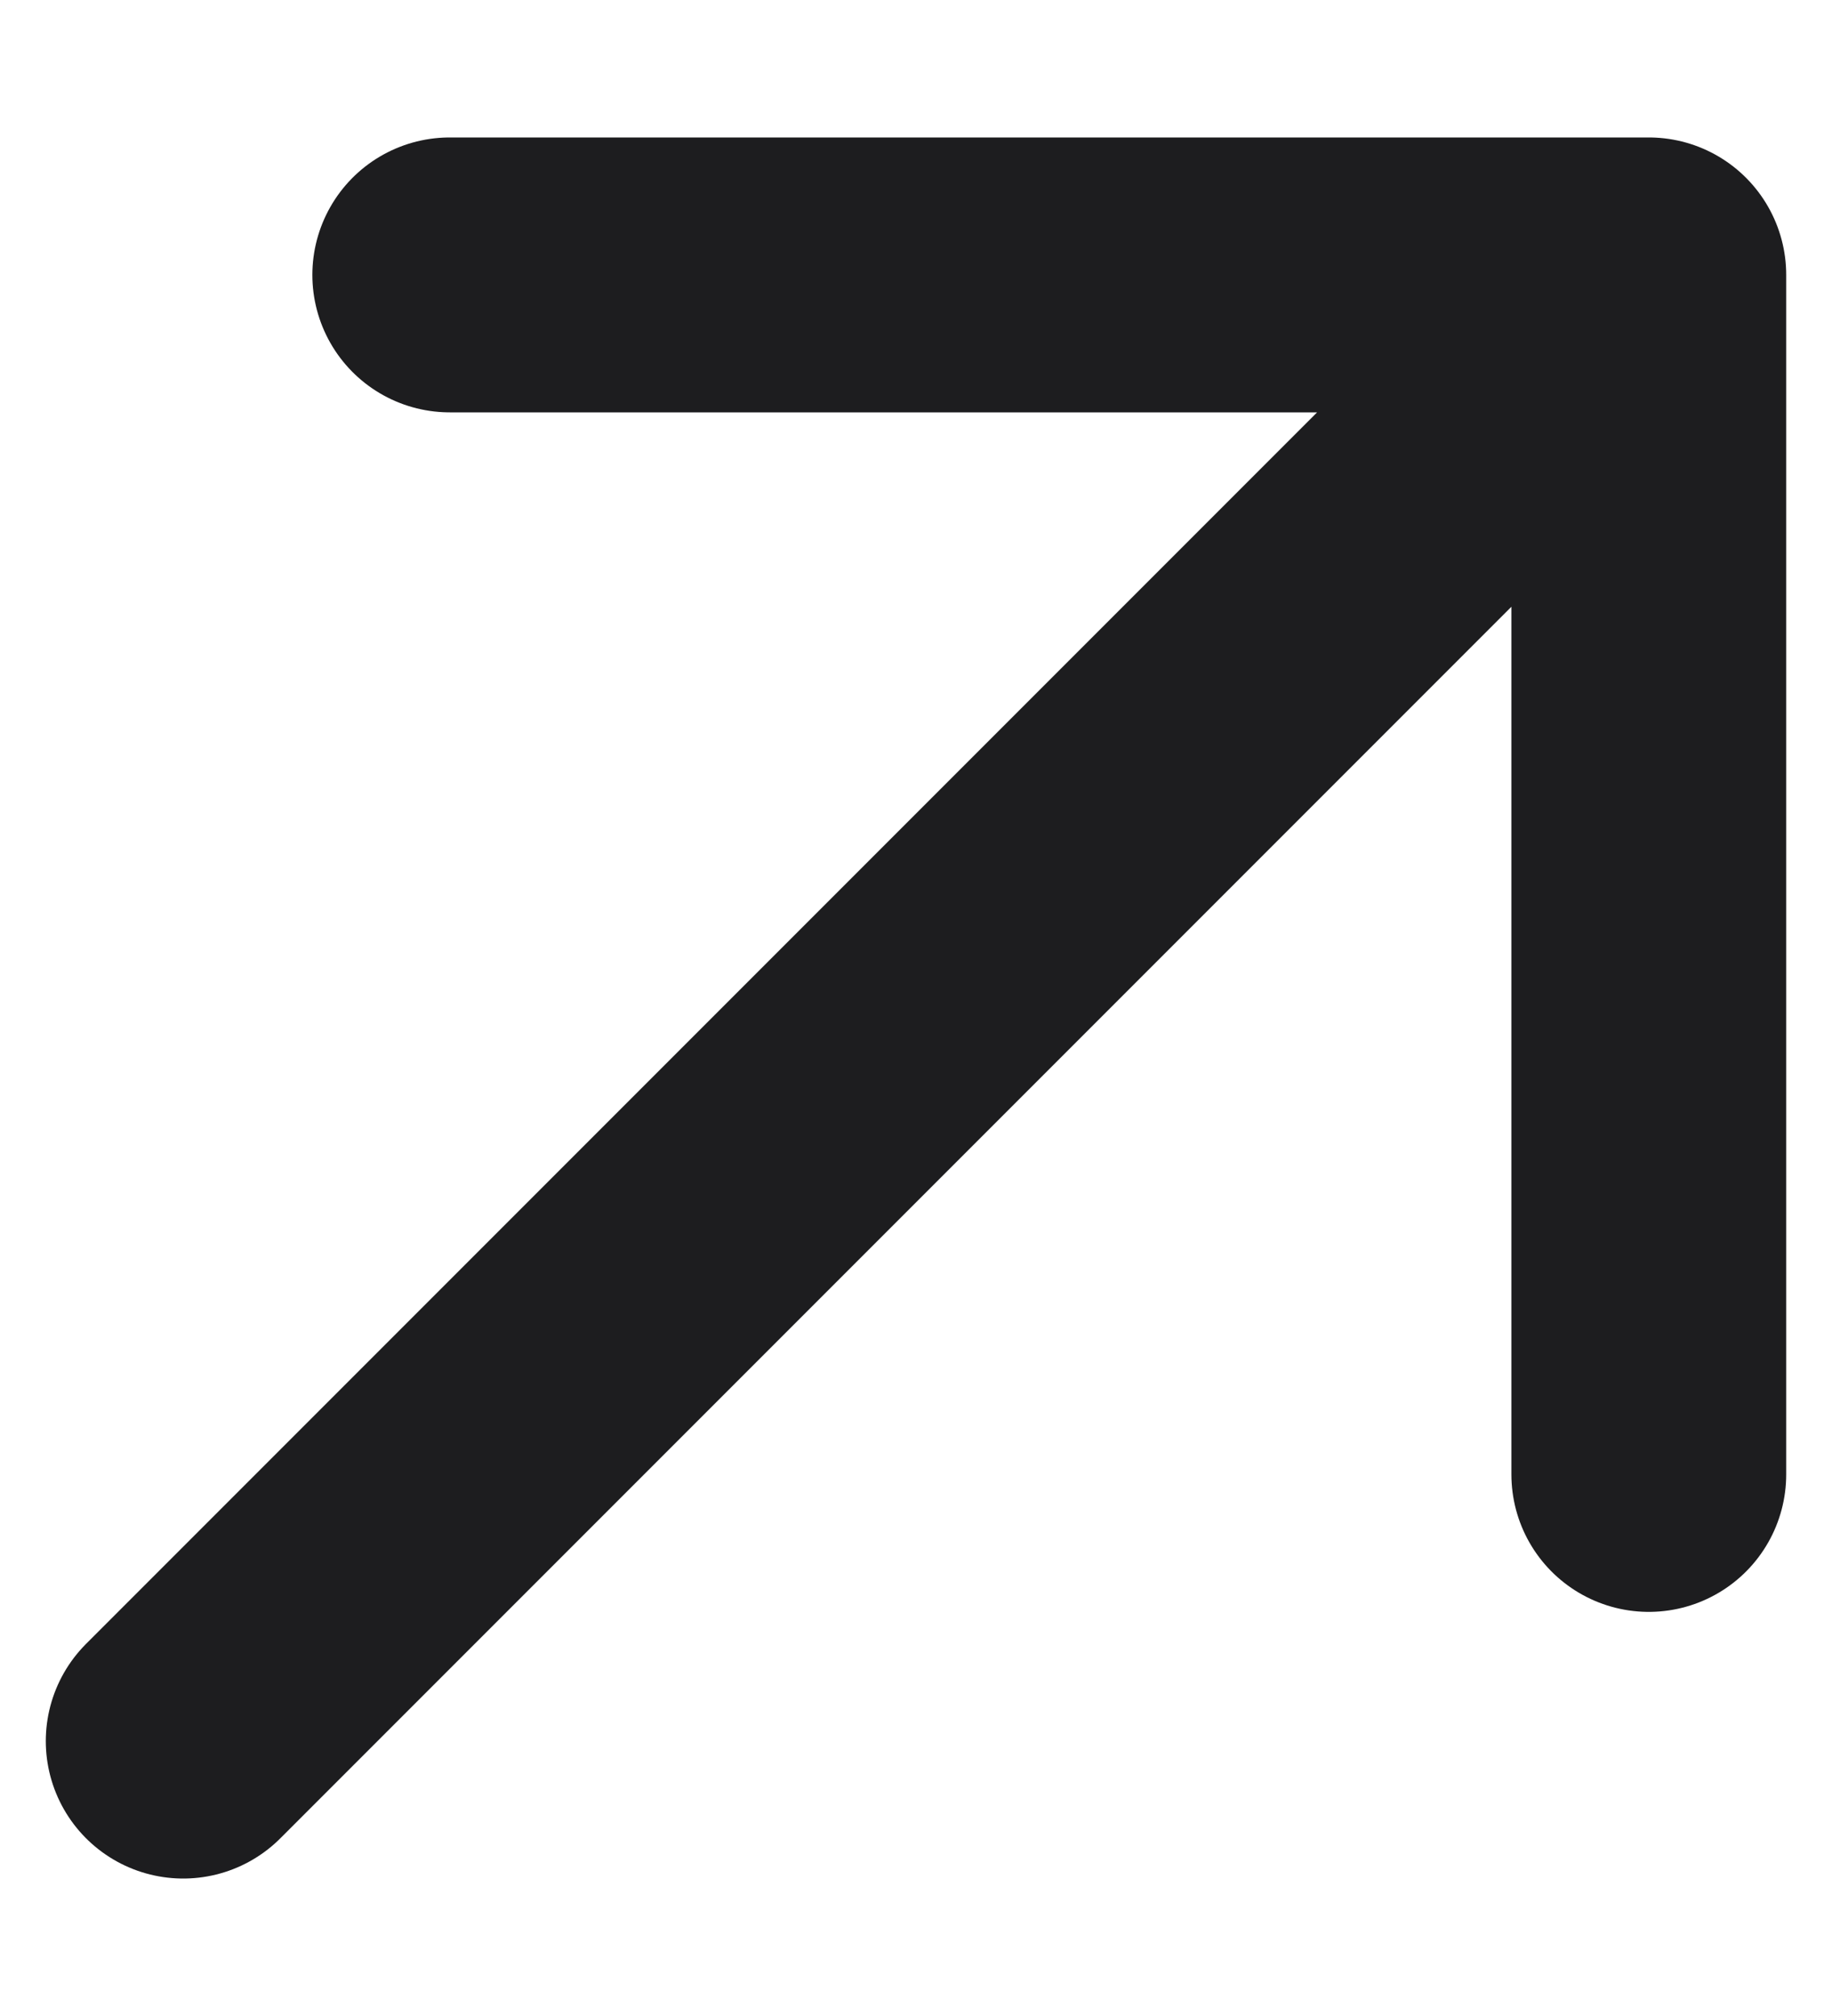
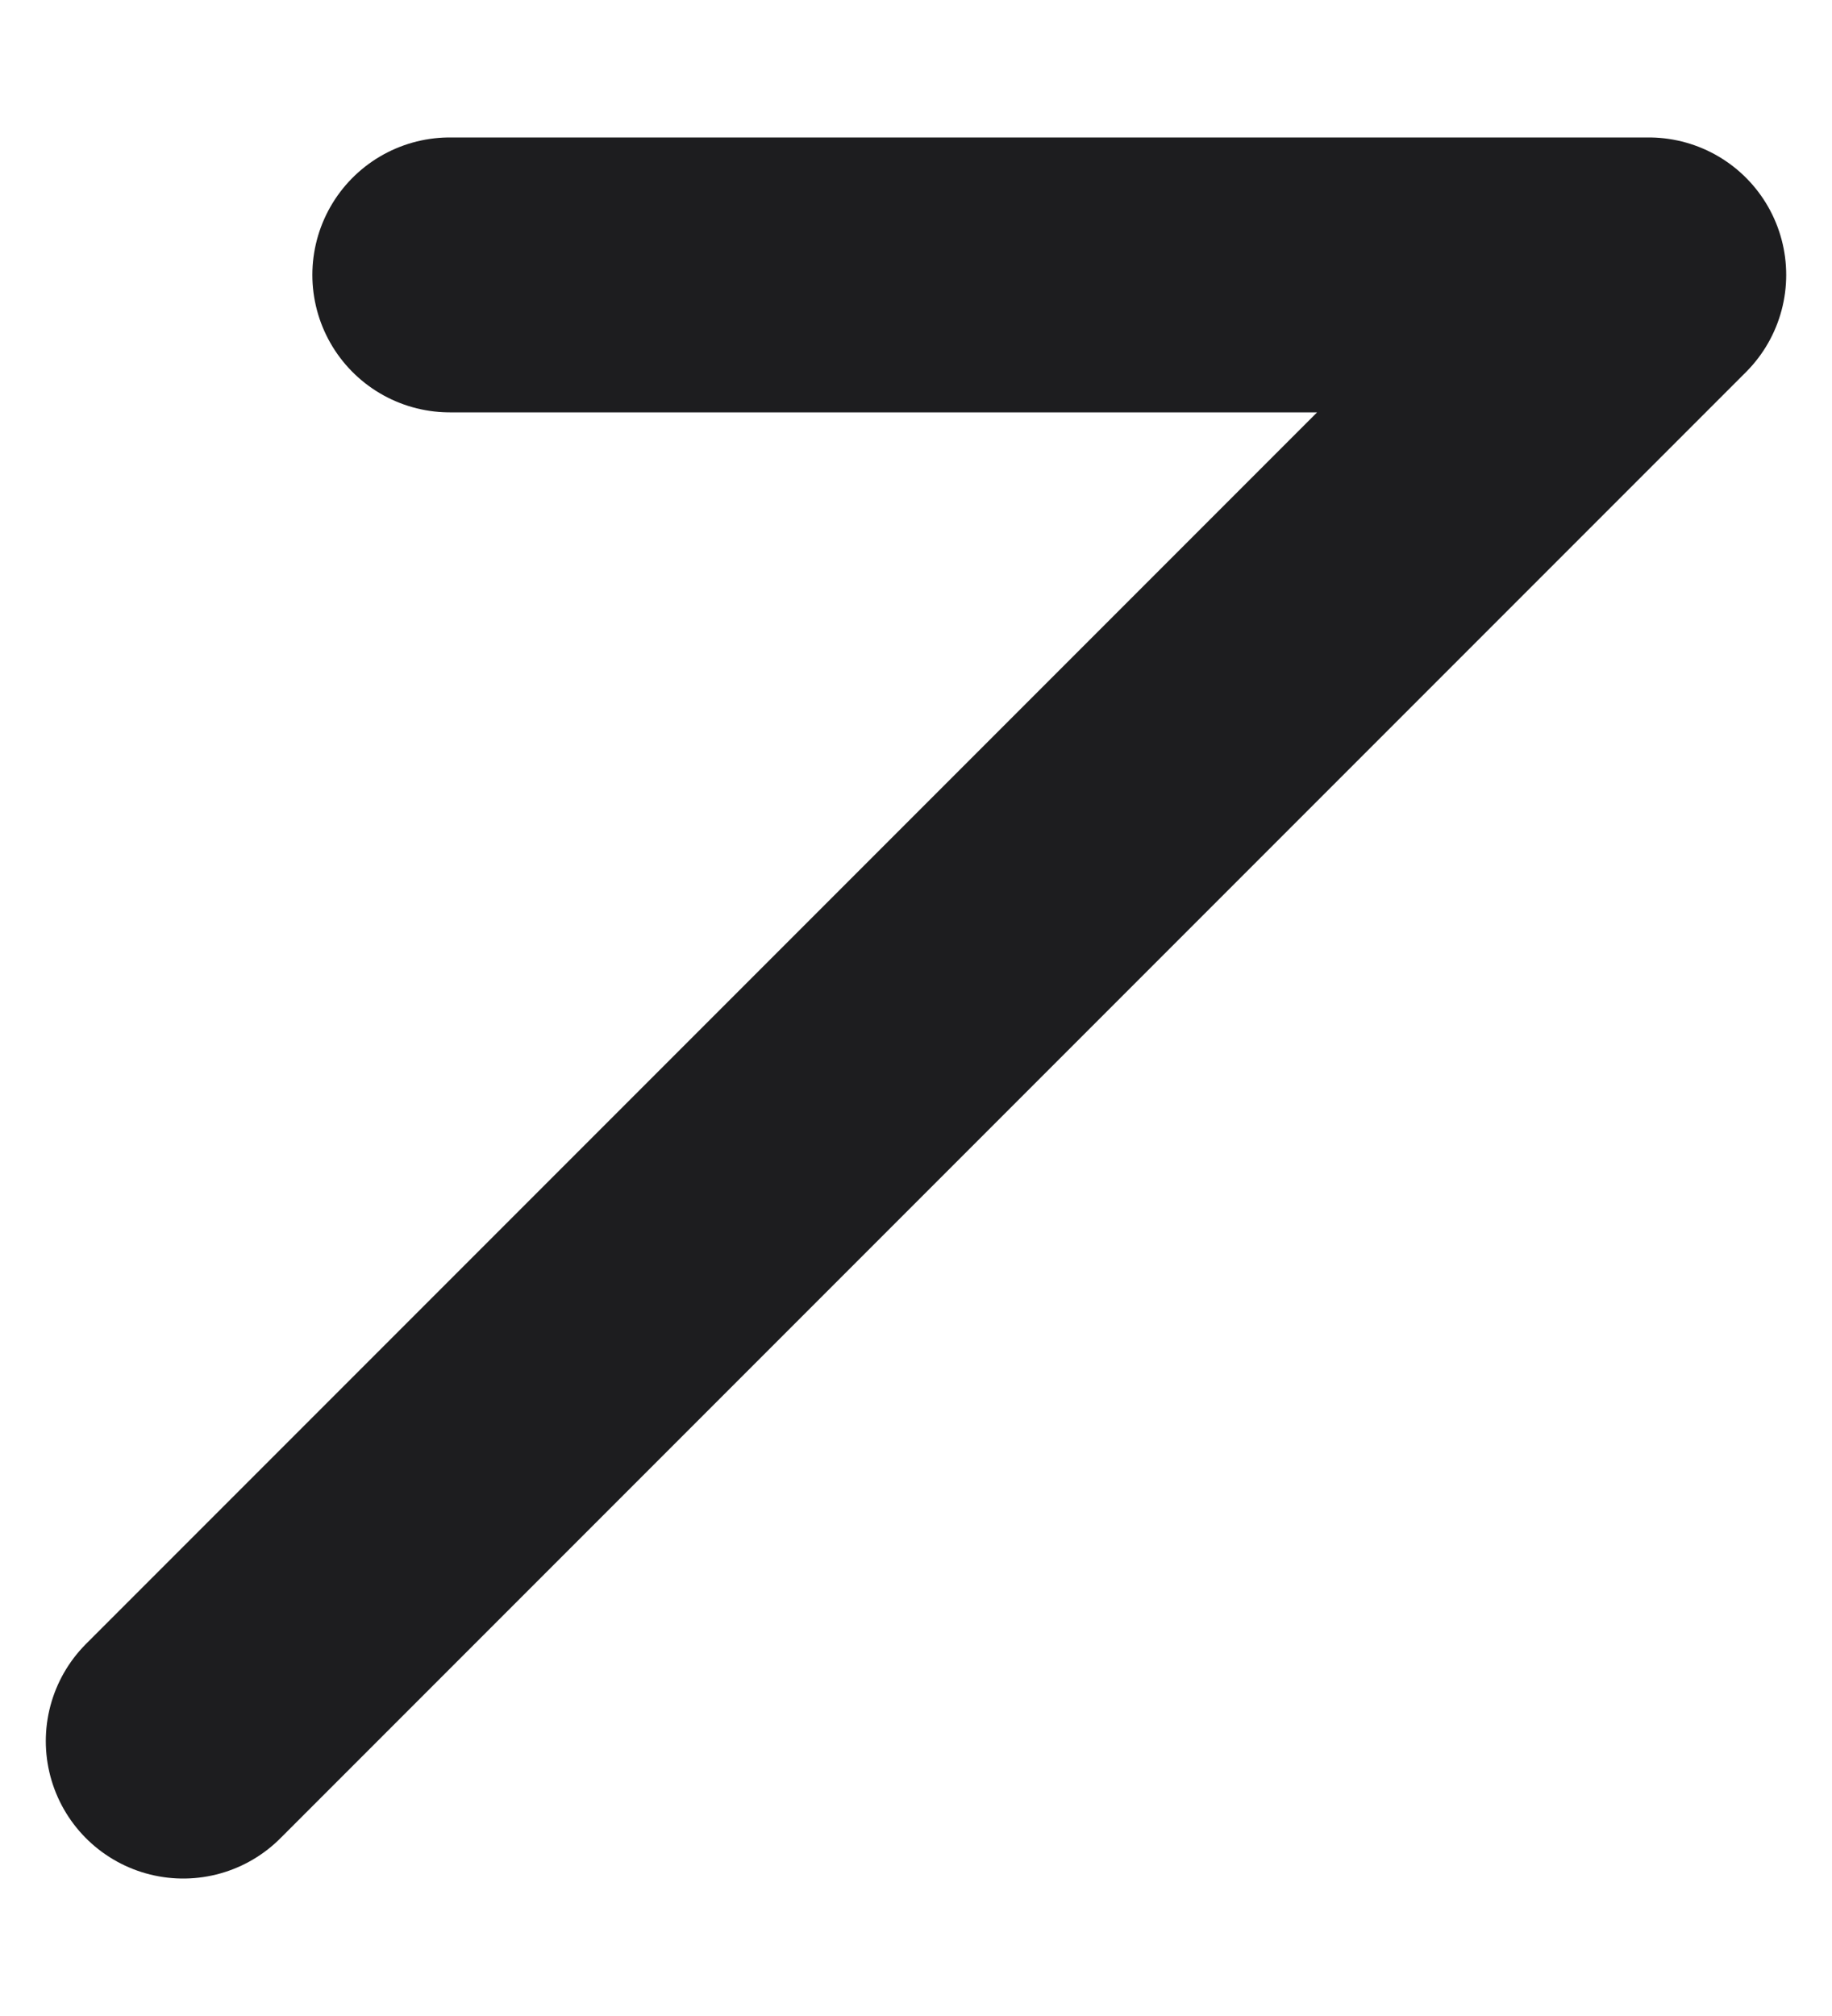
<svg xmlns="http://www.w3.org/2000/svg" width="10" height="11" viewBox="0 0 10 11" fill="none">
-   <path d="M1 9.5L9 1.5M9 1.5H2.455M9 1.5V8.045" stroke="#1D1D1F" stroke-width="1.5" stroke-linecap="round" stroke-linejoin="round" />
+   <path d="M1 9.5L9 1.5M9 1.5H2.455M9 1.5" stroke="#1D1D1F" stroke-width="1.5" stroke-linecap="round" stroke-linejoin="round" />
</svg>